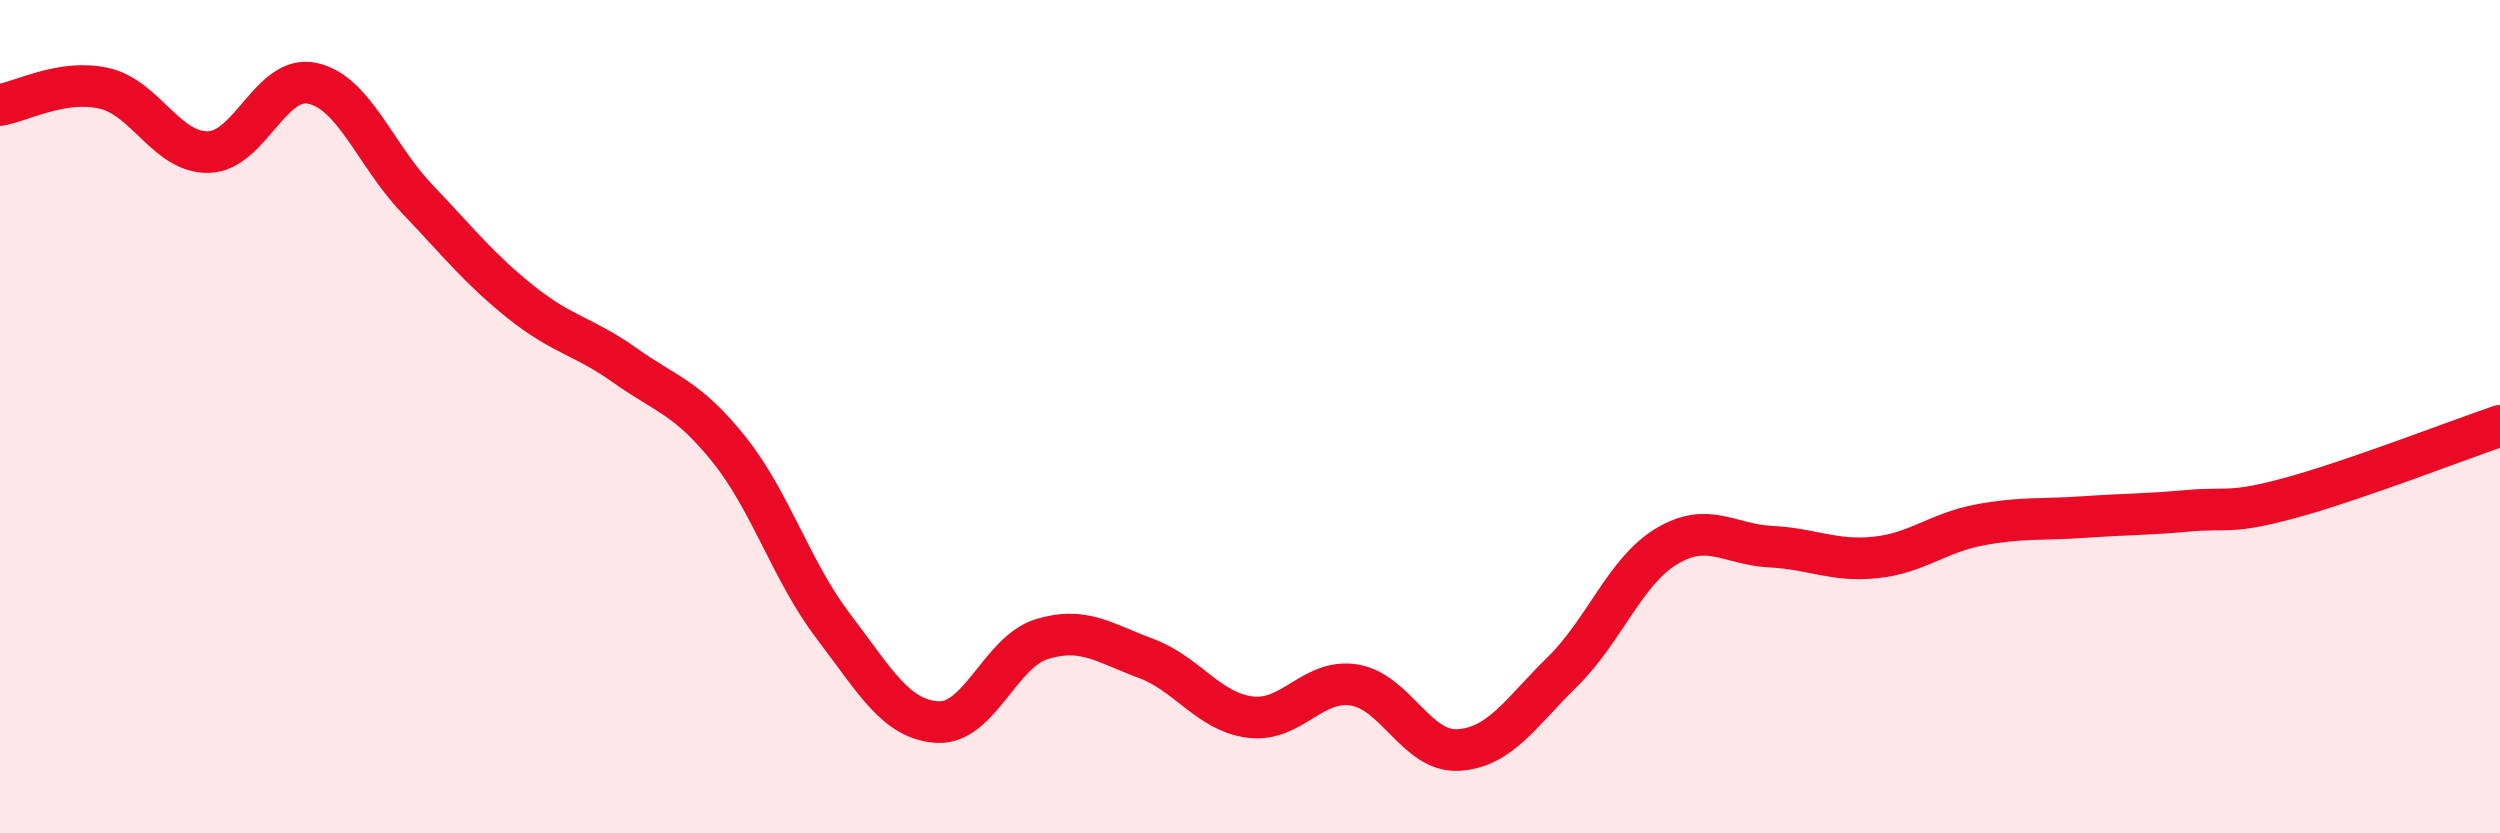
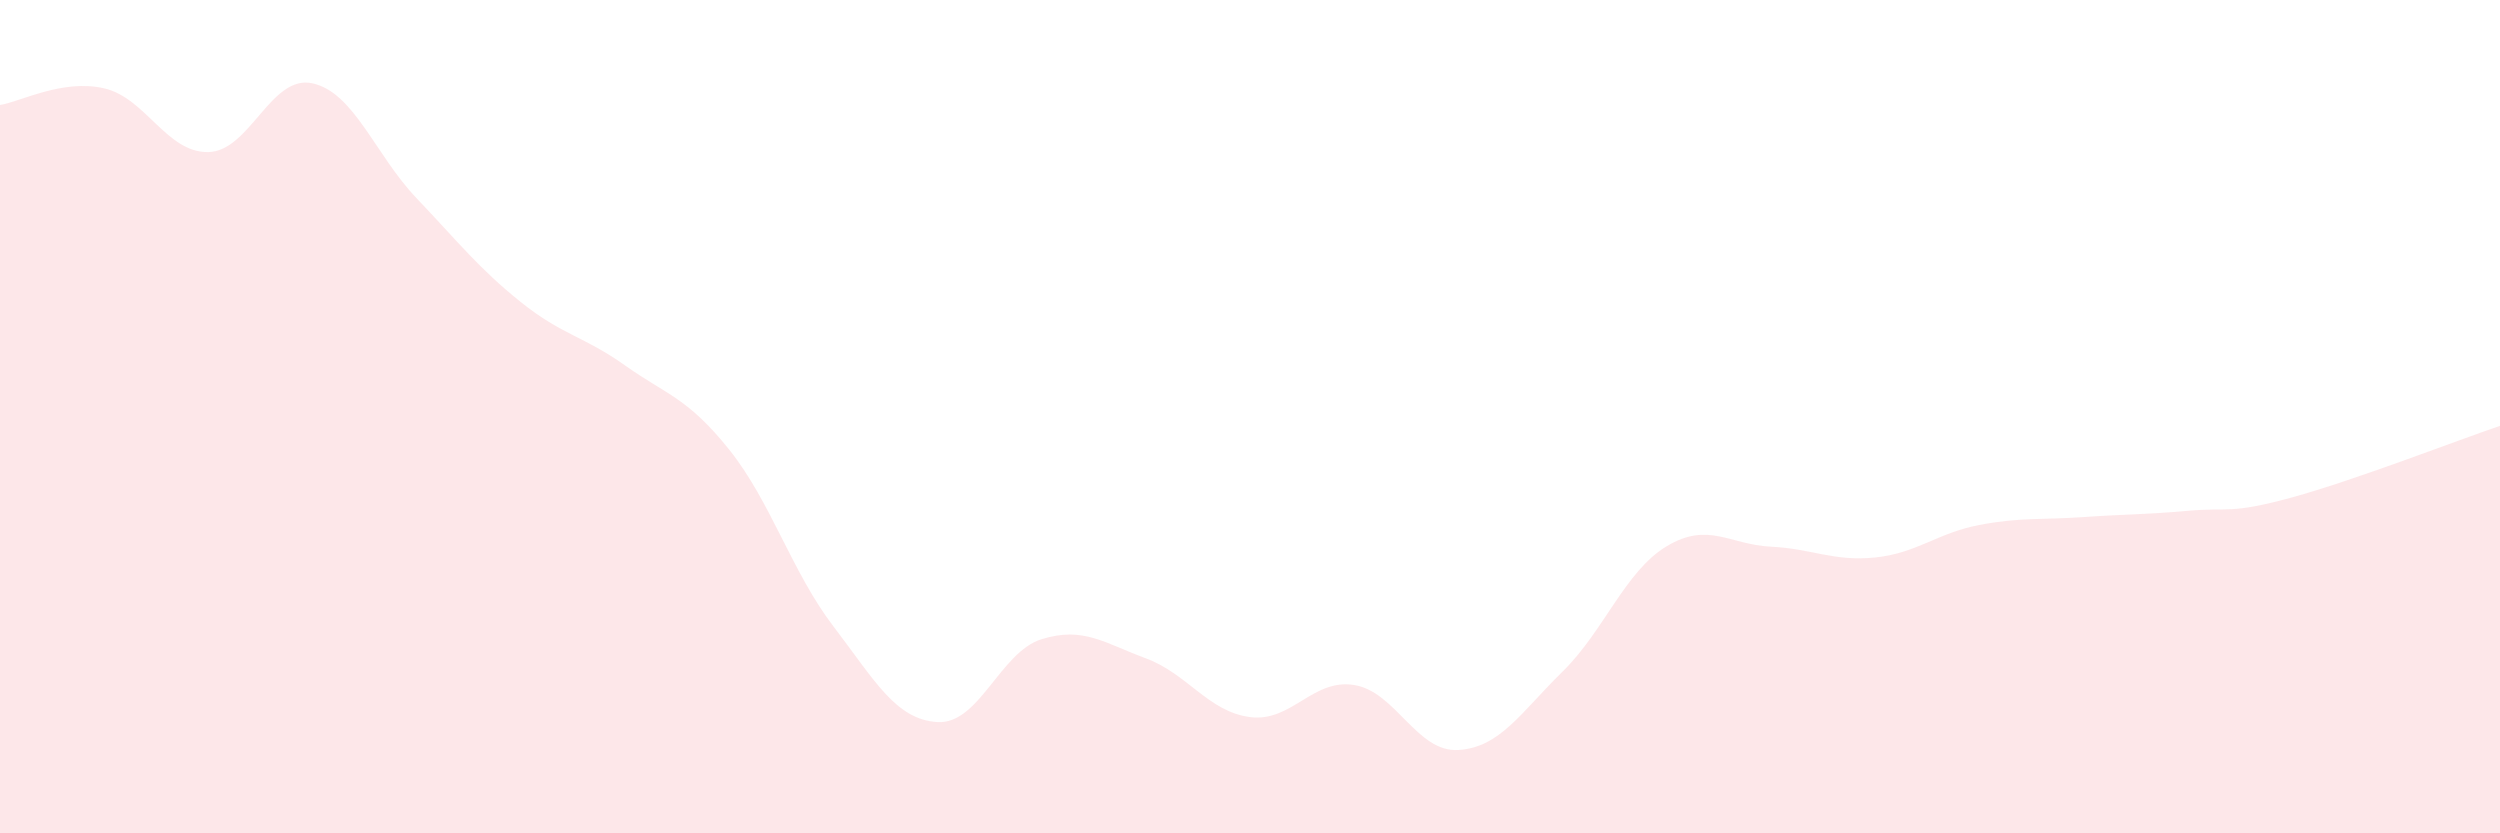
<svg xmlns="http://www.w3.org/2000/svg" width="60" height="20" viewBox="0 0 60 20">
  <path d="M 0,2.52 C 0.5,2.44 1.5,1.89 2.5,2.12 C 3.5,2.35 4,3.67 5,3.65 C 6,3.63 6.5,1.78 7.5,2 C 8.5,2.22 9,3.71 10,4.76 C 11,5.81 11.5,6.45 12.5,7.25 C 13.5,8.05 14,8.06 15,8.77 C 16,9.48 16.5,9.54 17.5,10.79 C 18.5,12.04 19,13.72 20,15.03 C 21,16.34 21.5,17.27 22.5,17.33 C 23.5,17.39 24,15.65 25,15.34 C 26,15.03 26.5,15.43 27.5,15.8 C 28.5,16.17 29,17.08 30,17.21 C 31,17.34 31.5,16.28 32.5,16.44 C 33.5,16.6 34,18.06 35,18 C 36,17.94 36.5,17.1 37.5,16.12 C 38.5,15.14 39,13.71 40,13.11 C 41,12.51 41.5,13.07 42.5,13.12 C 43.5,13.17 44,13.48 45,13.38 C 46,13.28 46.5,12.79 47.5,12.6 C 48.5,12.41 49,12.48 50,12.41 C 51,12.34 51.5,12.35 52.5,12.26 C 53.5,12.17 53.5,12.35 55,11.94 C 56.5,11.53 59,10.56 60,10.22L60 20L0 20Z" fill="#EB0A25" opacity="0.1" stroke-linecap="round" stroke-linejoin="round" />
-   <path d="M 0,2.52 C 0.5,2.44 1.5,1.89 2.5,2.12 C 3.5,2.35 4,3.67 5,3.65 C 6,3.63 6.5,1.78 7.5,2 C 8.5,2.22 9,3.71 10,4.76 C 11,5.81 11.5,6.45 12.5,7.25 C 13.5,8.05 14,8.06 15,8.77 C 16,9.48 16.5,9.54 17.5,10.79 C 18.5,12.04 19,13.72 20,15.03 C 21,16.34 21.5,17.27 22.5,17.33 C 23.5,17.39 24,15.65 25,15.34 C 26,15.03 26.5,15.43 27.5,15.8 C 28.5,16.17 29,17.08 30,17.21 C 31,17.34 31.5,16.28 32.5,16.44 C 33.5,16.6 34,18.06 35,18 C 36,17.94 36.5,17.1 37.5,16.12 C 38.5,15.14 39,13.71 40,13.11 C 41,12.51 41.5,13.07 42.5,13.12 C 43.5,13.17 44,13.48 45,13.38 C 46,13.28 46.5,12.79 47.5,12.6 C 48.5,12.41 49,12.48 50,12.41 C 51,12.34 51.5,12.35 52.5,12.26 C 53.5,12.17 53.5,12.35 55,11.94 C 56.5,11.53 59,10.56 60,10.22" stroke="#EB0A25" stroke-width="1" fill="none" stroke-linecap="round" stroke-linejoin="round" />
</svg>